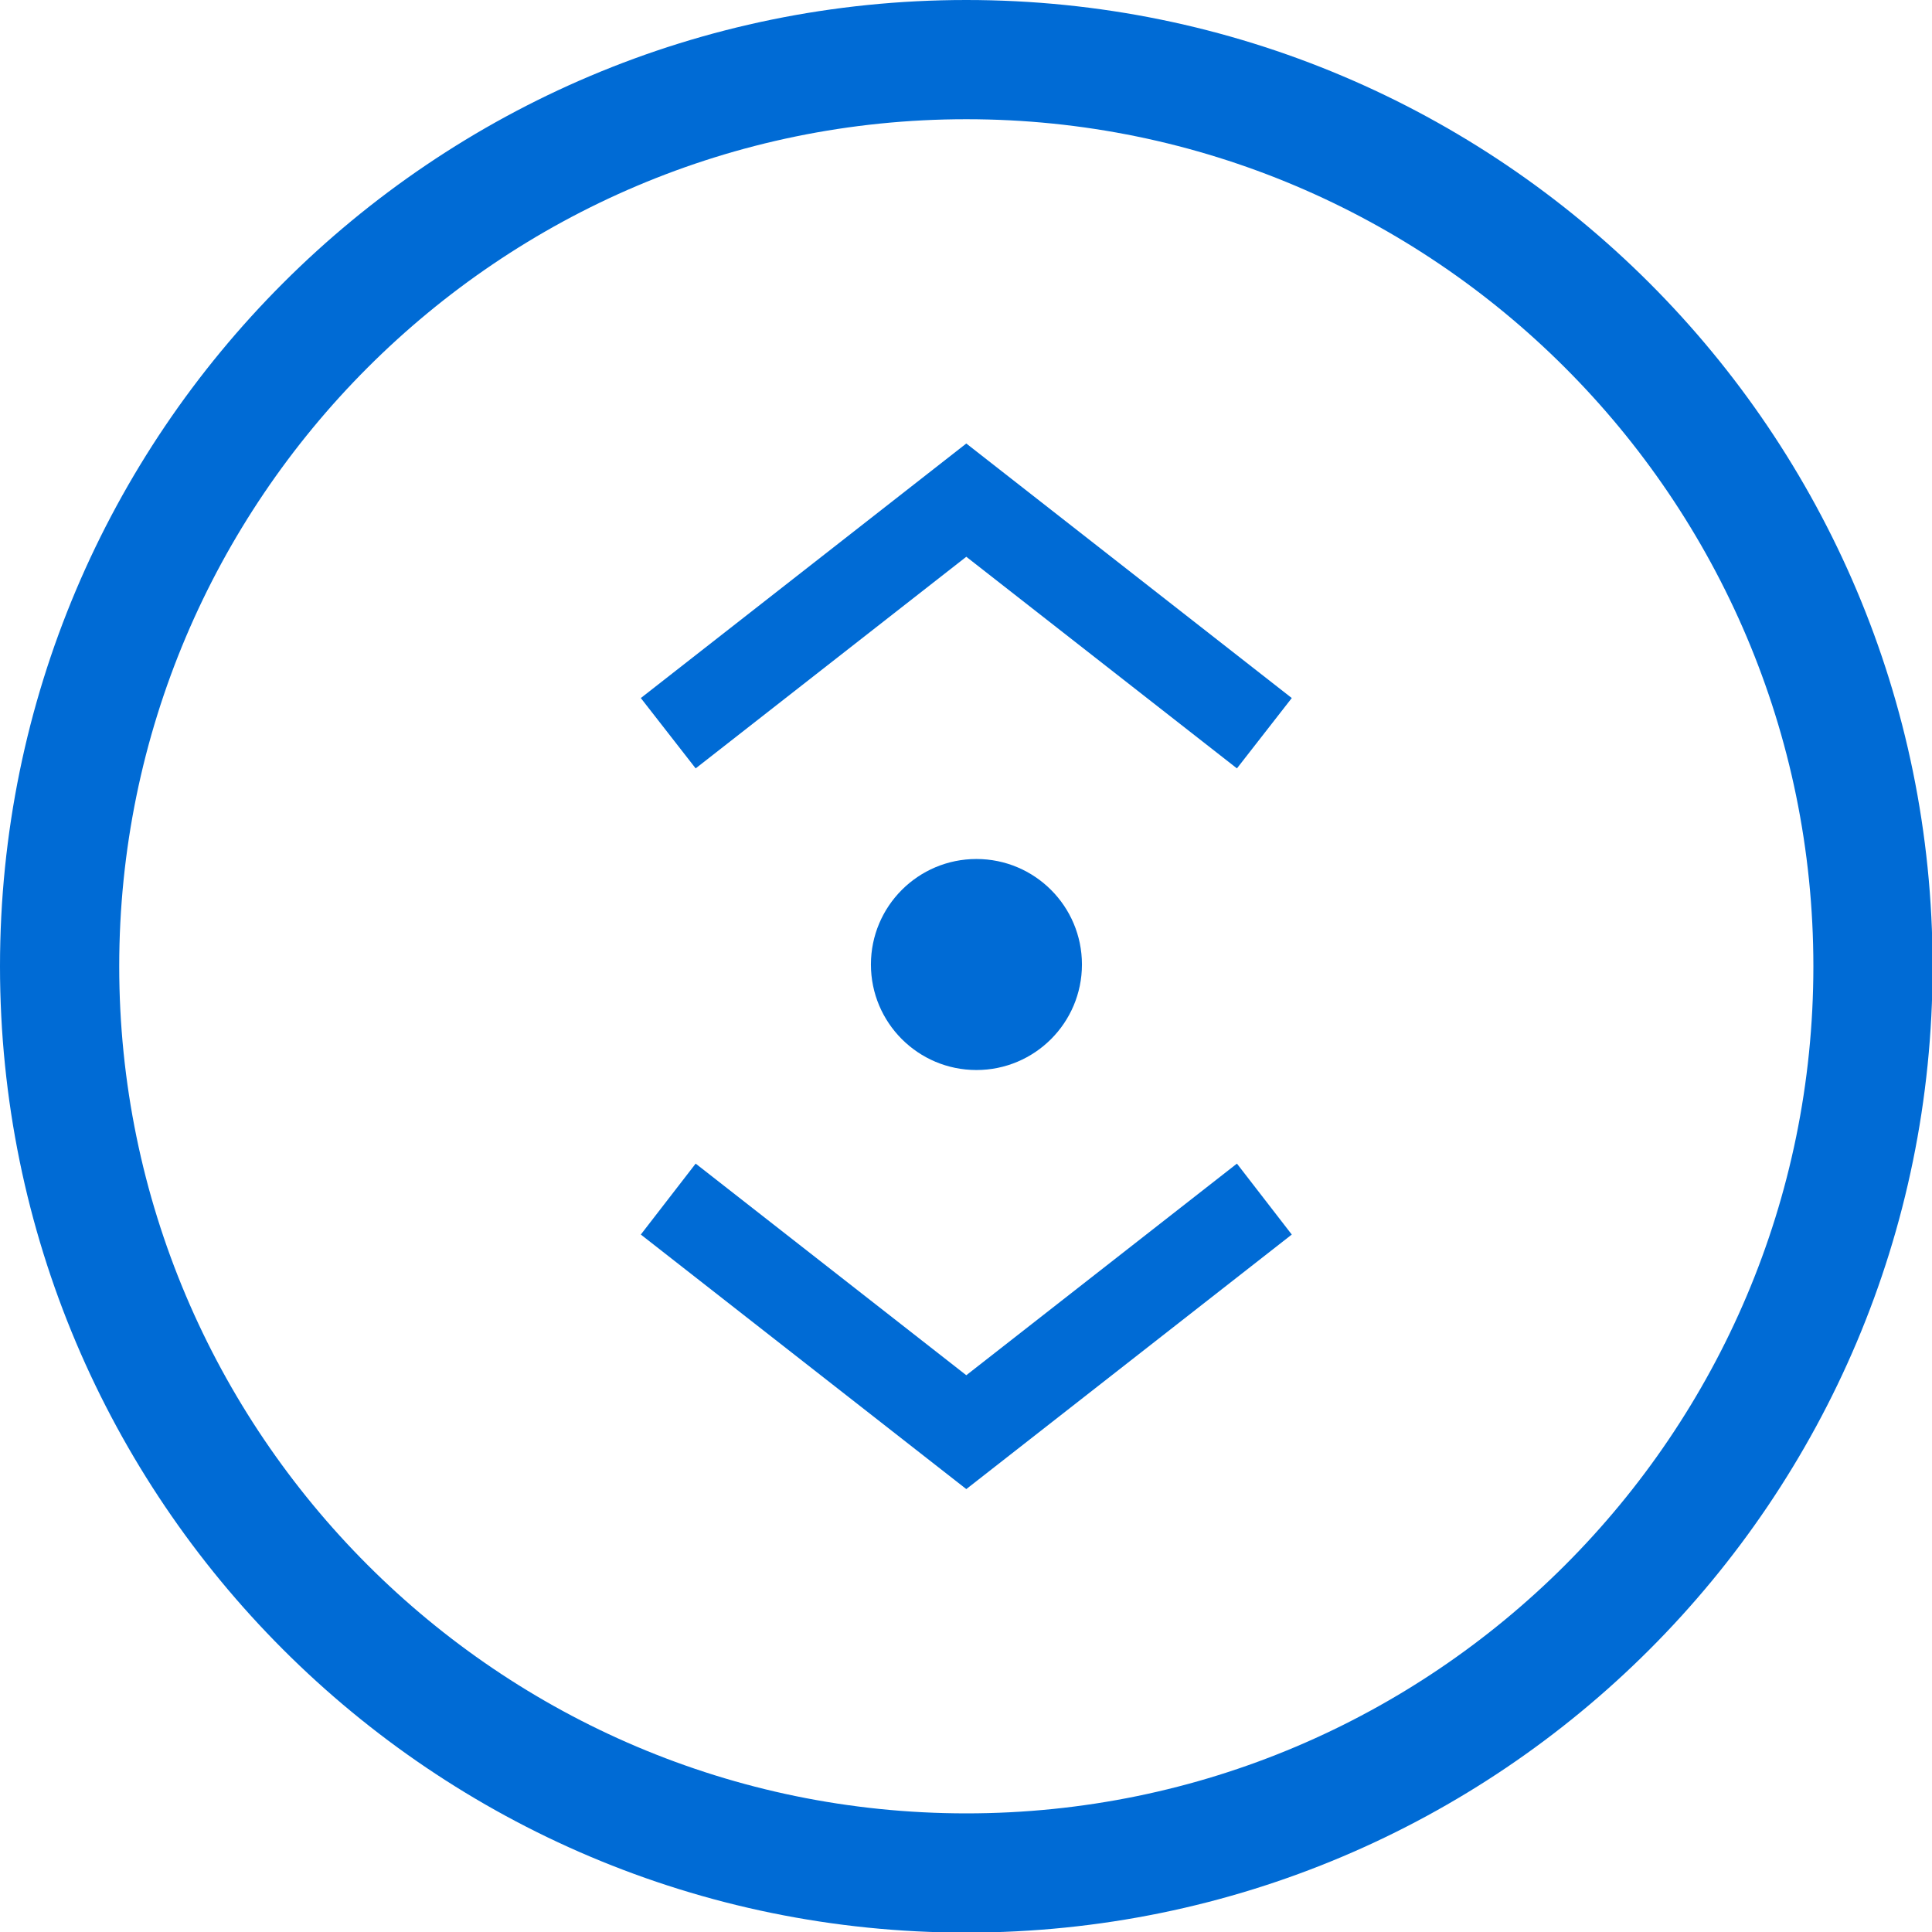
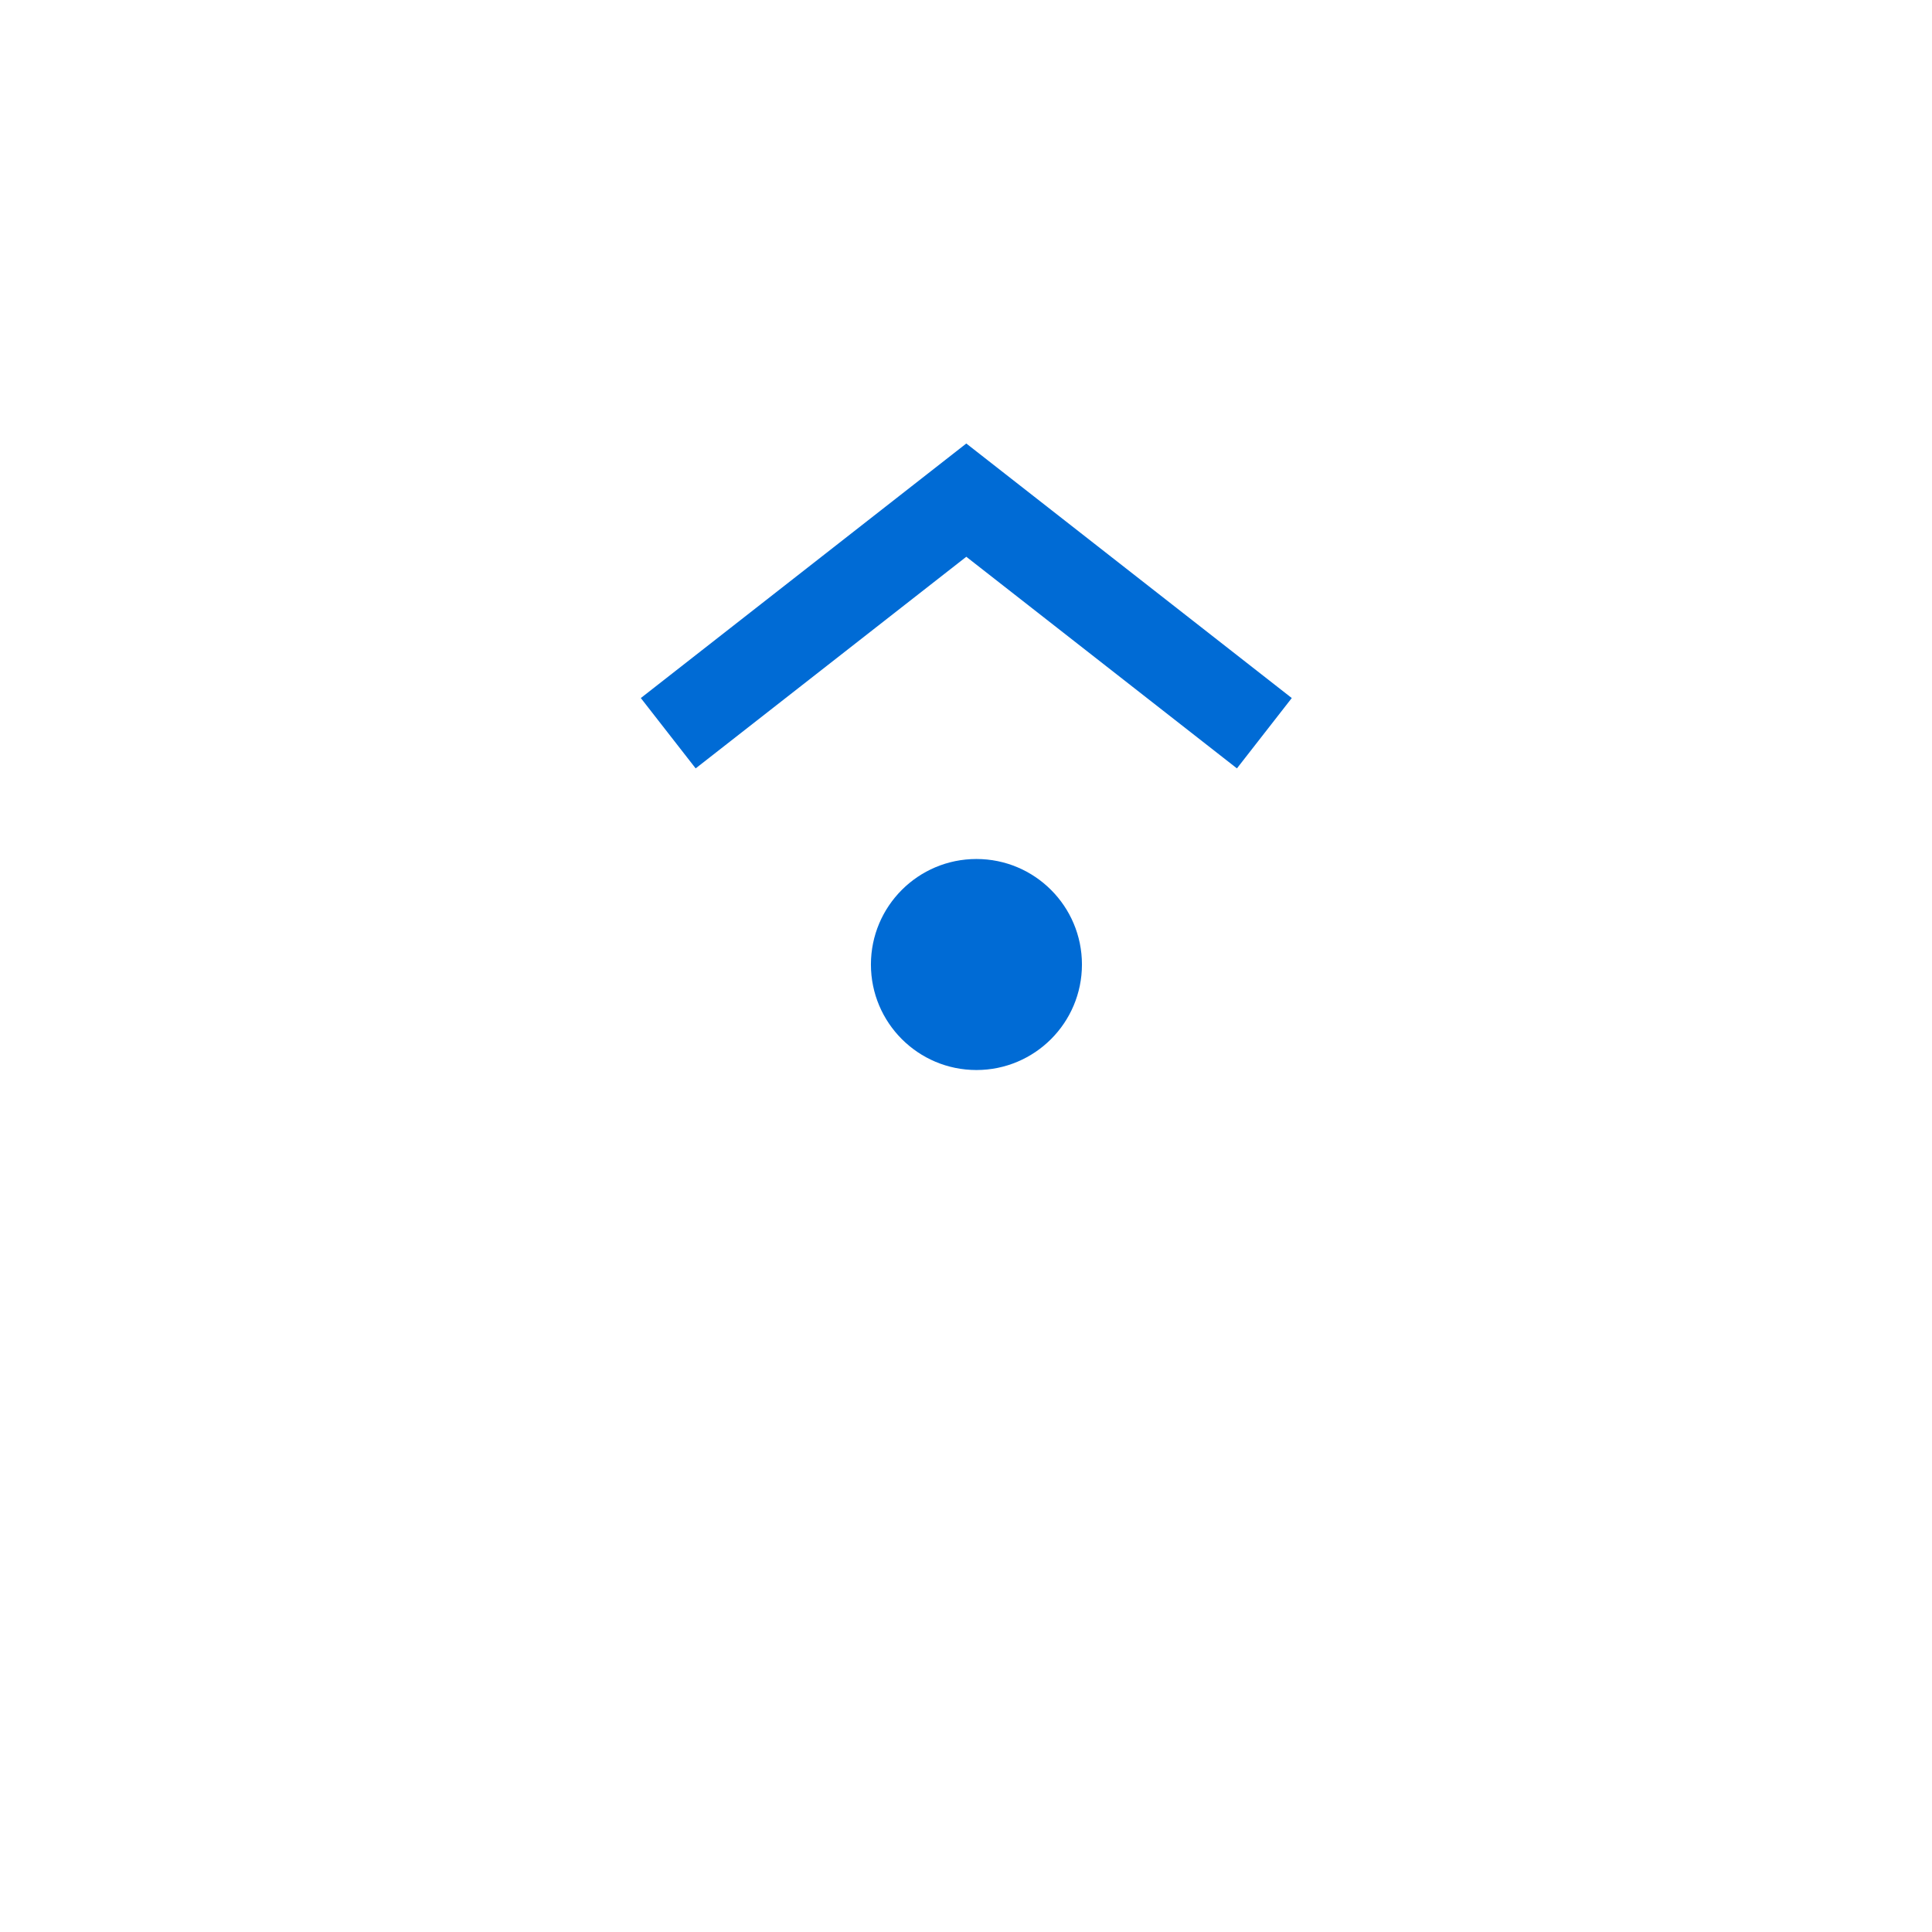
<svg xmlns="http://www.w3.org/2000/svg" id="_レイヤー_2" width="32.41" height="32.41" viewBox="0 0 32.41 32.41">
  <defs>
    <style>.cls-1{fill:#006bd5;}</style>
  </defs>
  <g id="top">
    <g>
-       <path class="cls-1" d="m16.21,2c7.83,0,14.21,6.37,14.21,14.21s-6.37,14.21-14.21,14.21S2,24.04,2,16.21,8.37,2,16.21,2m0-2C7.26,0,0,7.26,0,16.21s7.26,16.21,16.21,16.21,16.21-7.26,16.21-16.21S25.16,0,16.21,0h0Z" />
-       <polygon class="cls-1" points="16.21 24.98 10.75 20.71 11.67 19.52 16.21 23.07 20.75 19.52 21.67 20.71 16.21 24.98" />
      <polygon class="cls-1" points="20.75 12.89 16.21 9.34 11.67 12.89 10.75 11.71 16.21 7.44 21.67 11.71 20.75 12.89" />
      <circle class="cls-1" cx="16.38" cy="16.18" r="1.77" />
    </g>
  </g>
</svg>